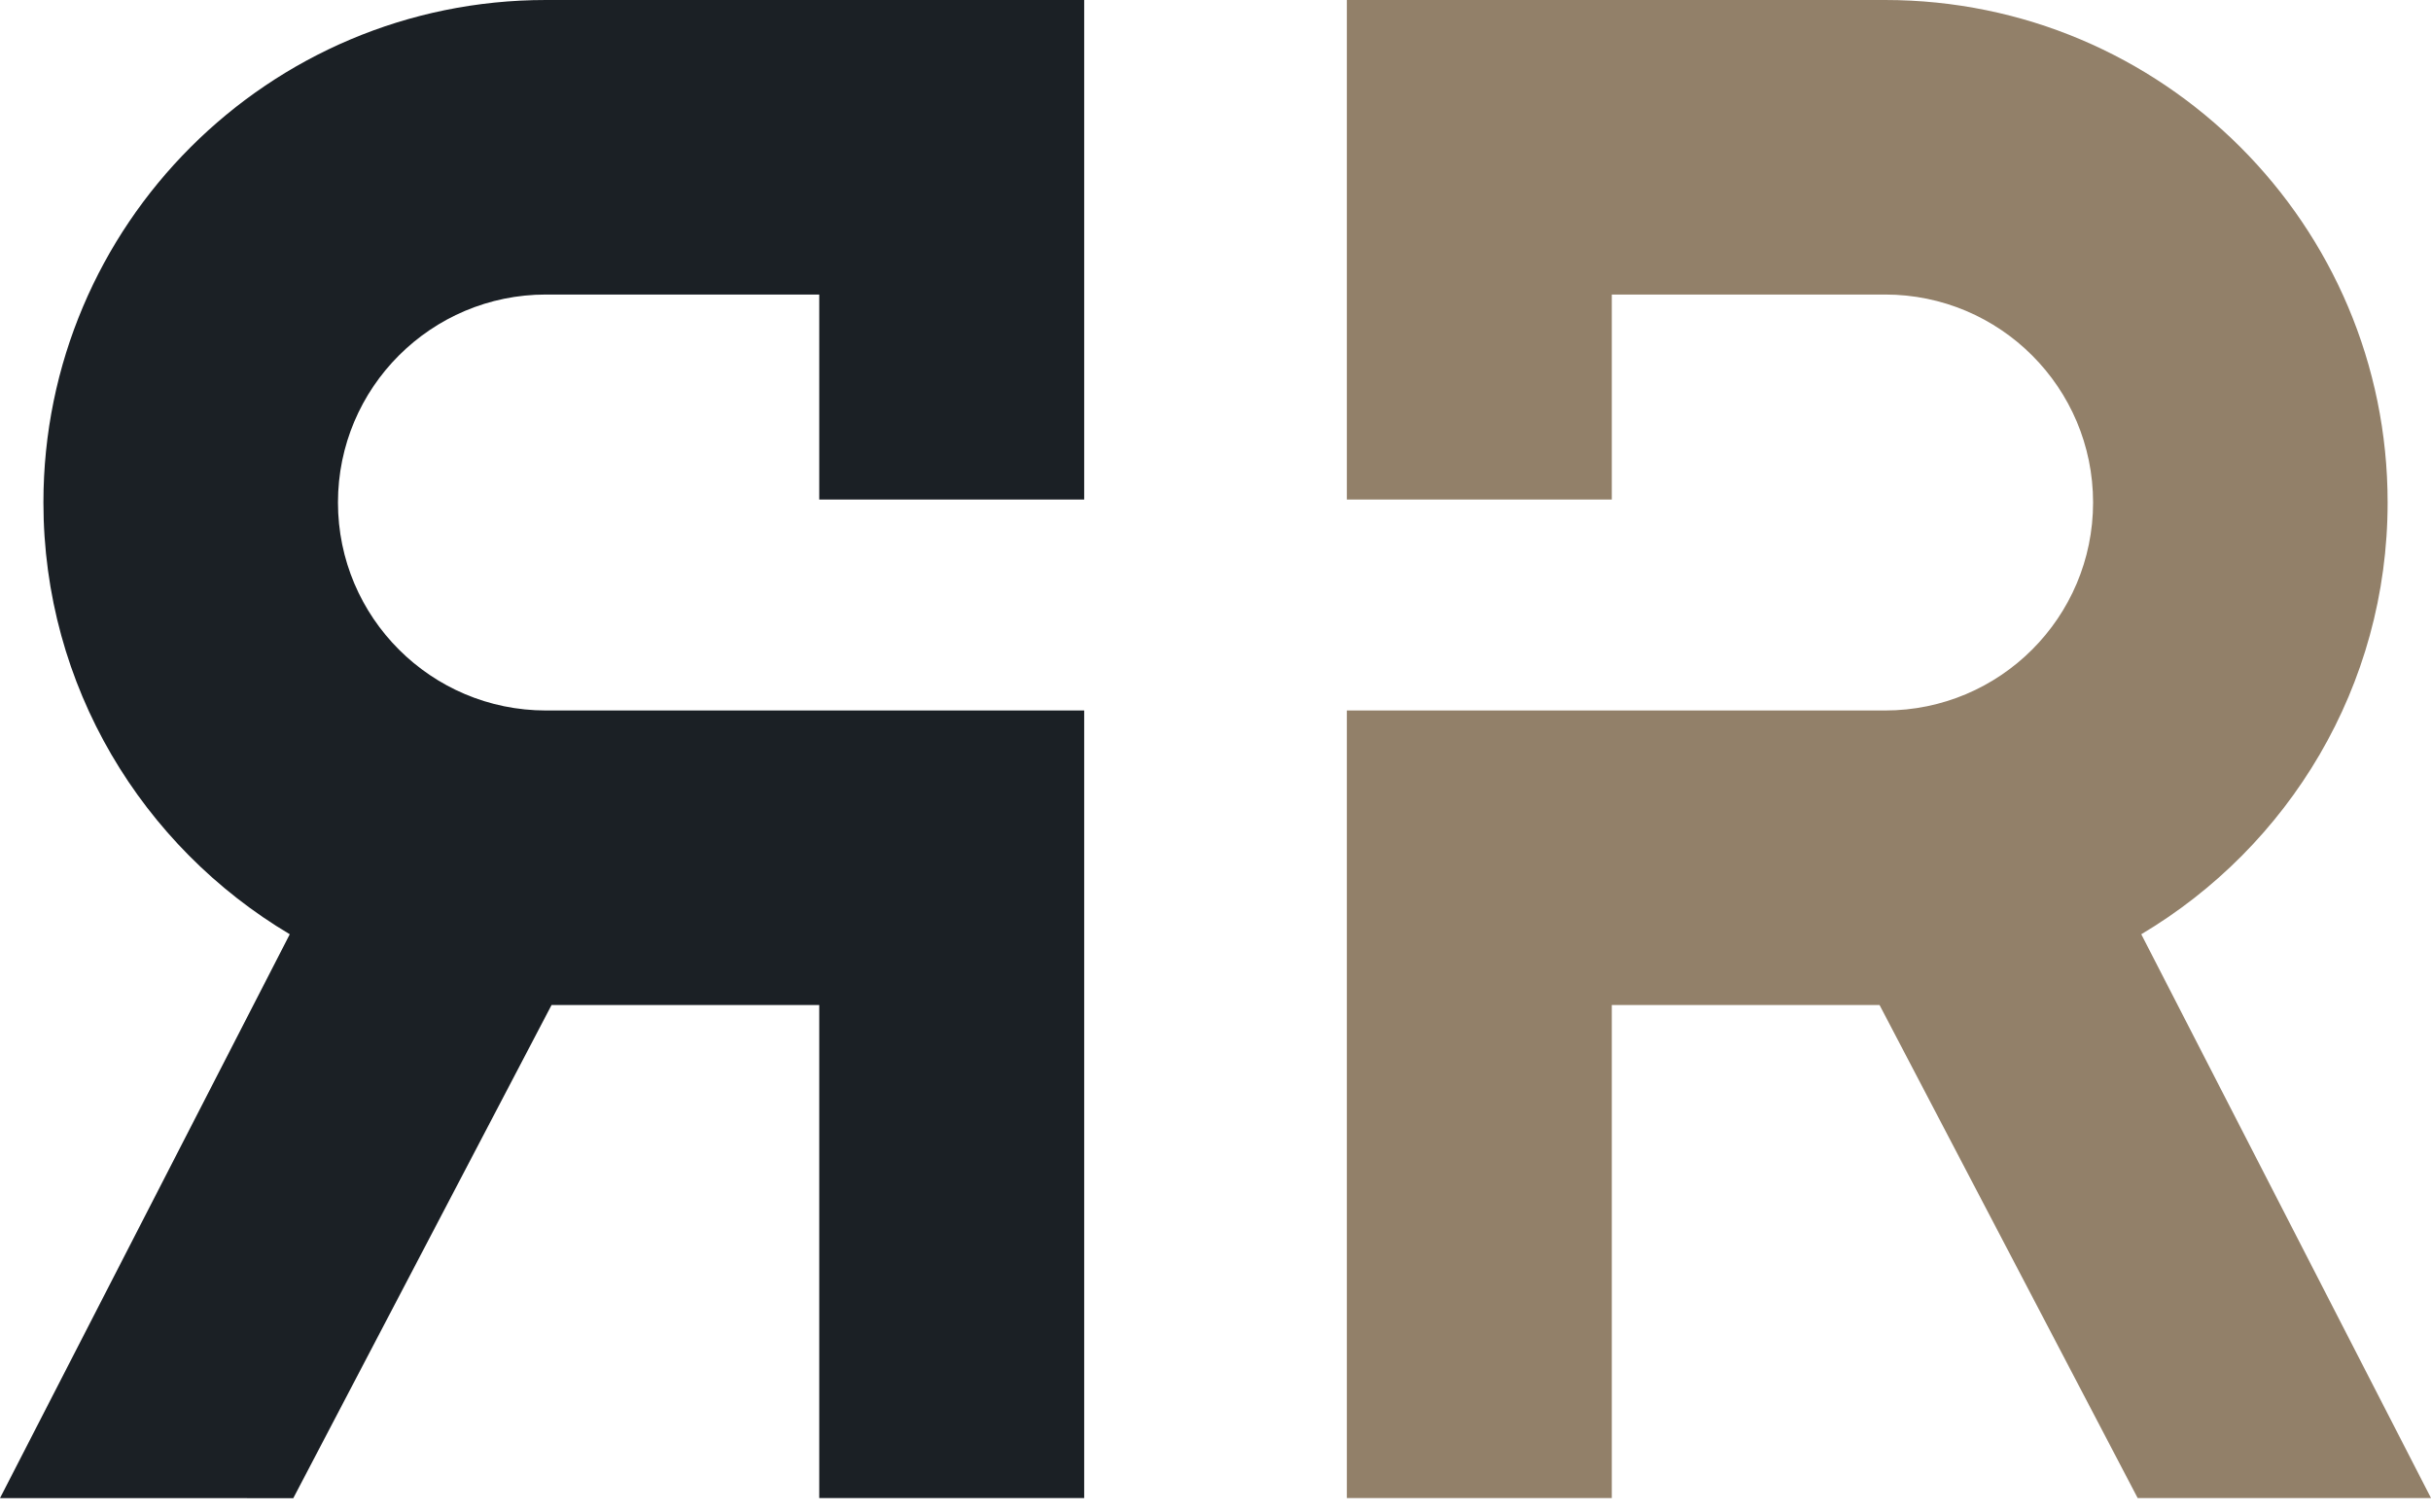
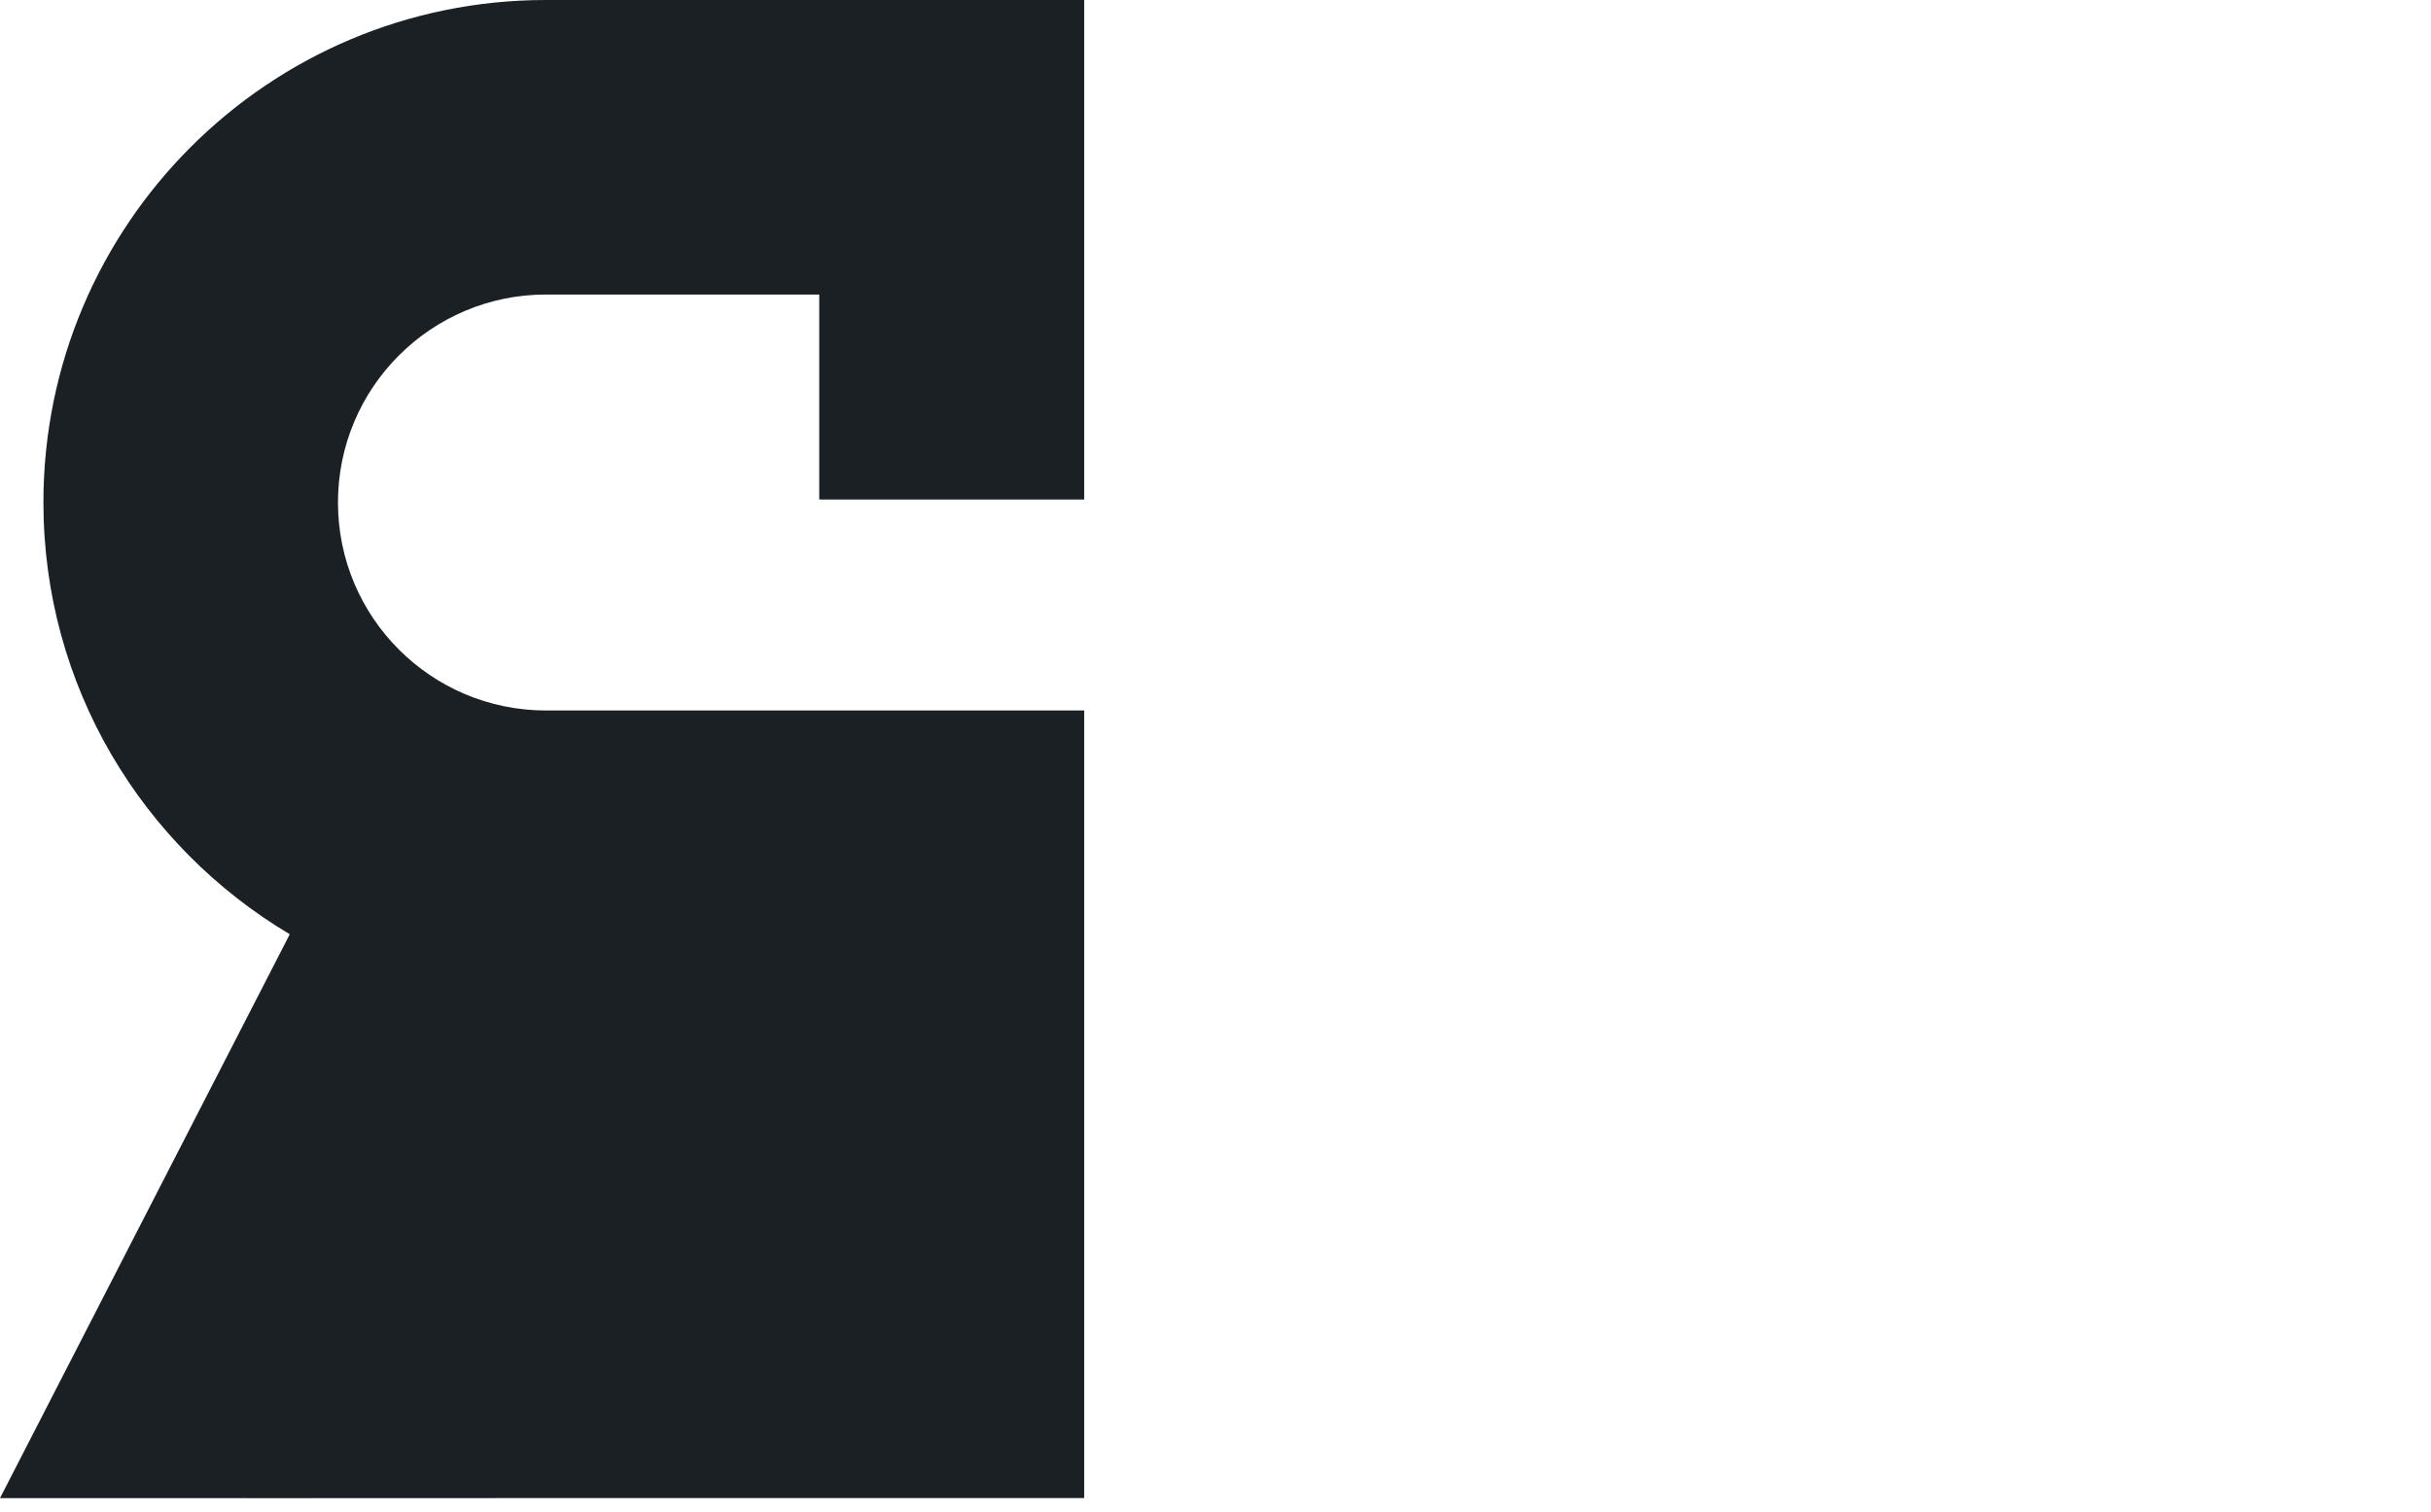
<svg xmlns="http://www.w3.org/2000/svg" xmlns:ns1="http://sodipodi.sourceforge.net/DTD/sodipodi-0.dtd" xmlns:ns2="http://www.inkscape.org/namespaces/inkscape" version="1.1" id="svg2" ns1:docname="logo_dr.svg" ns2:version="0.91 r13725" x="0px" y="0px" width="54.531px" height="33.921px" viewBox="0 0 54.531 33.921" enable-background="new 0 0 54.531 33.921" xml:space="preserve">
  <ns1:namedview pagecolor="#ffffff" borderopacity="1" objecttolerance="10" bordercolor="#666666" guidetolerance="10" gridtolerance="10" ns2:window-maximized="0" ns2:pageopacity="0" ns2:pageshadow="2" ns2:window-width="811" ns2:window-height="480" id="namedview4209" showgrid="false" ns2:cx="160.11774" fit-margin-top="0" fit-margin-left="0" fit-margin-right="0" fit-margin-bottom="0" ns2:zoom="0.22425739" ns2:cy="-354.90123" ns2:window-x="0" ns2:window-y="0" ns2:current-layer="svg2">
	</ns1:namedview>
-   <path id="path4171" ns2:connector-curvature="0" fill="#928069" d="M48.032,20.958c3.305-1.965,5.526-5.562,5.526-9.686  C53.559,5.047,48.512,0,42.285,0H30.212v11.206h5.943V6.607h6.13c2.577,0,4.666,2.089,4.666,4.666c0,2.577-2.089,4.665-4.666,4.665  H30.212v17.667h5.943v-11.06h6.006l5.79,11.06h6.58L48.032,20.958" />
-   <path id="path4173" ns2:connector-curvature="0" fill="#1B2025" d="M6.5,20.958c-3.305-1.965-5.526-5.562-5.526-9.686  C0.974,5.047,6.021,0,12.246,0H24.32v11.206h-5.943V6.607h-6.13c-2.576,0-4.666,2.089-4.666,4.665c0,2.577,2.09,4.666,4.666,4.666  H24.32v17.668h-5.943v-11.06h-6.005L6.579,33.608L0,33.607L6.5,20.958" />
+   <path id="path4173" ns2:connector-curvature="0" fill="#1B2025" d="M6.5,20.958c-3.305-1.965-5.526-5.562-5.526-9.686  C0.974,5.047,6.021,0,12.246,0H24.32v11.206h-5.943V6.607h-6.13c-2.576,0-4.666,2.089-4.666,4.665c0,2.577,2.09,4.666,4.666,4.666  H24.32v17.668h-5.943h-6.005L6.579,33.608L0,33.607L6.5,20.958" />
</svg>